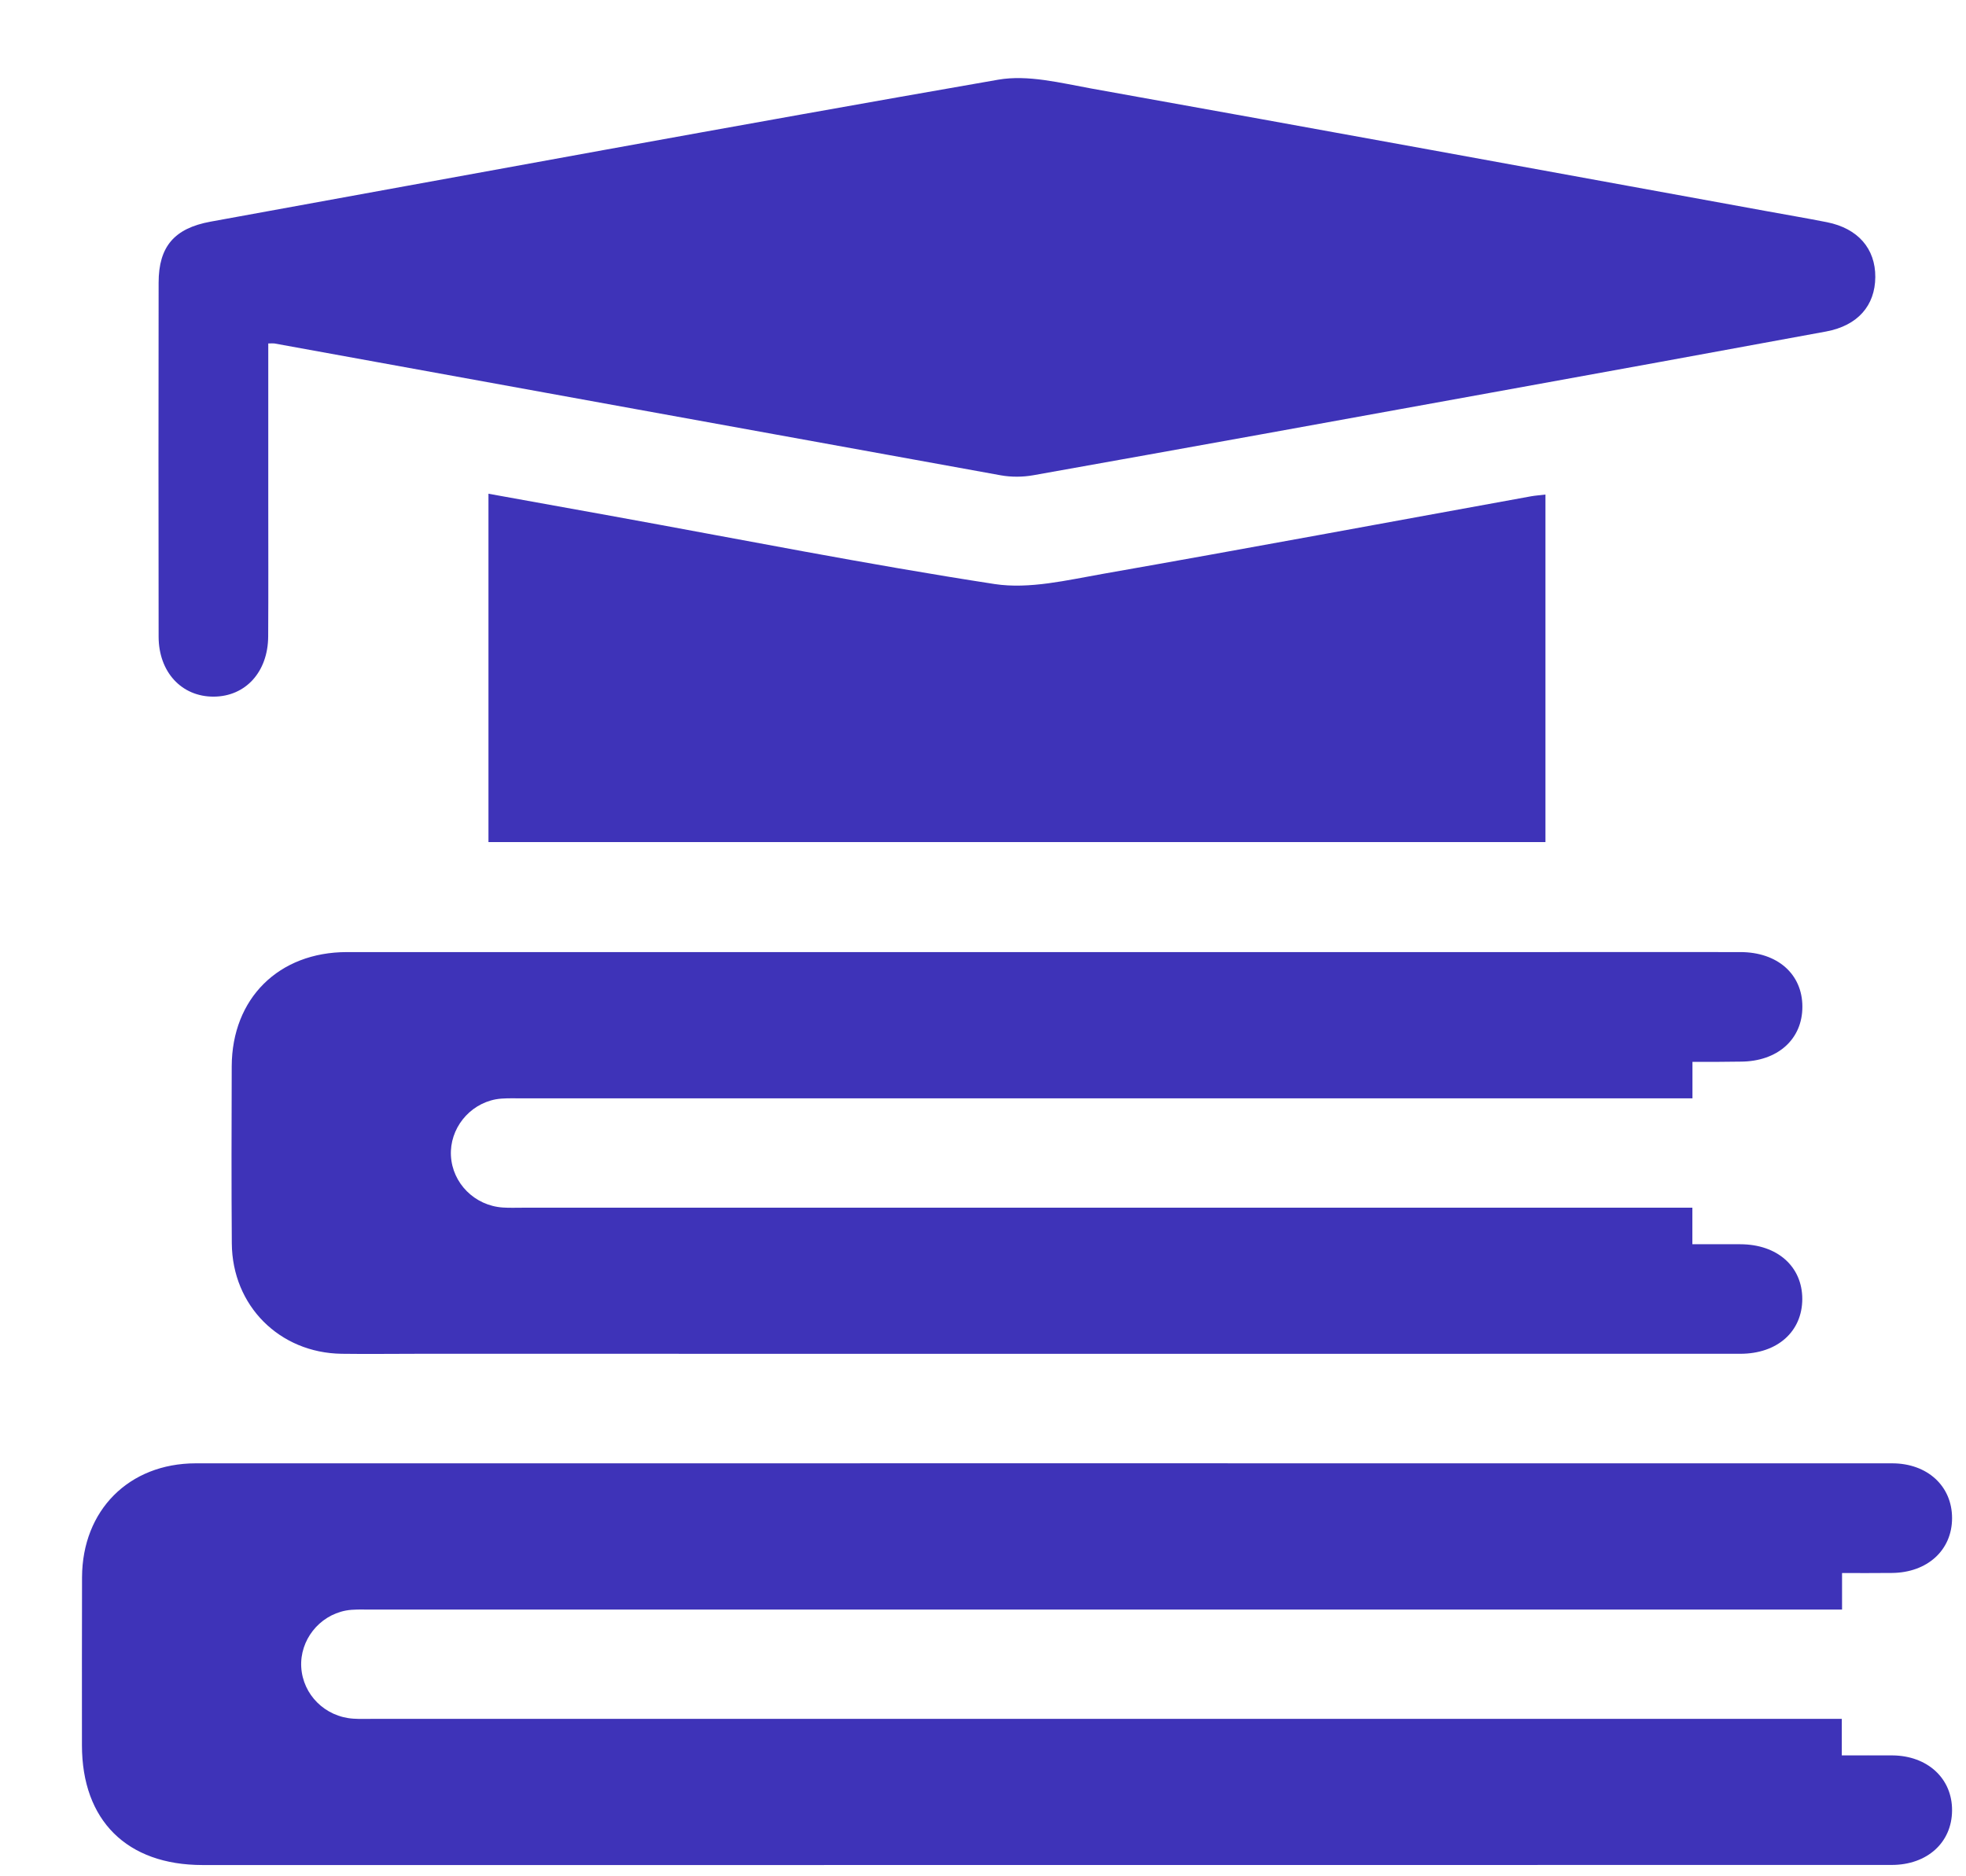
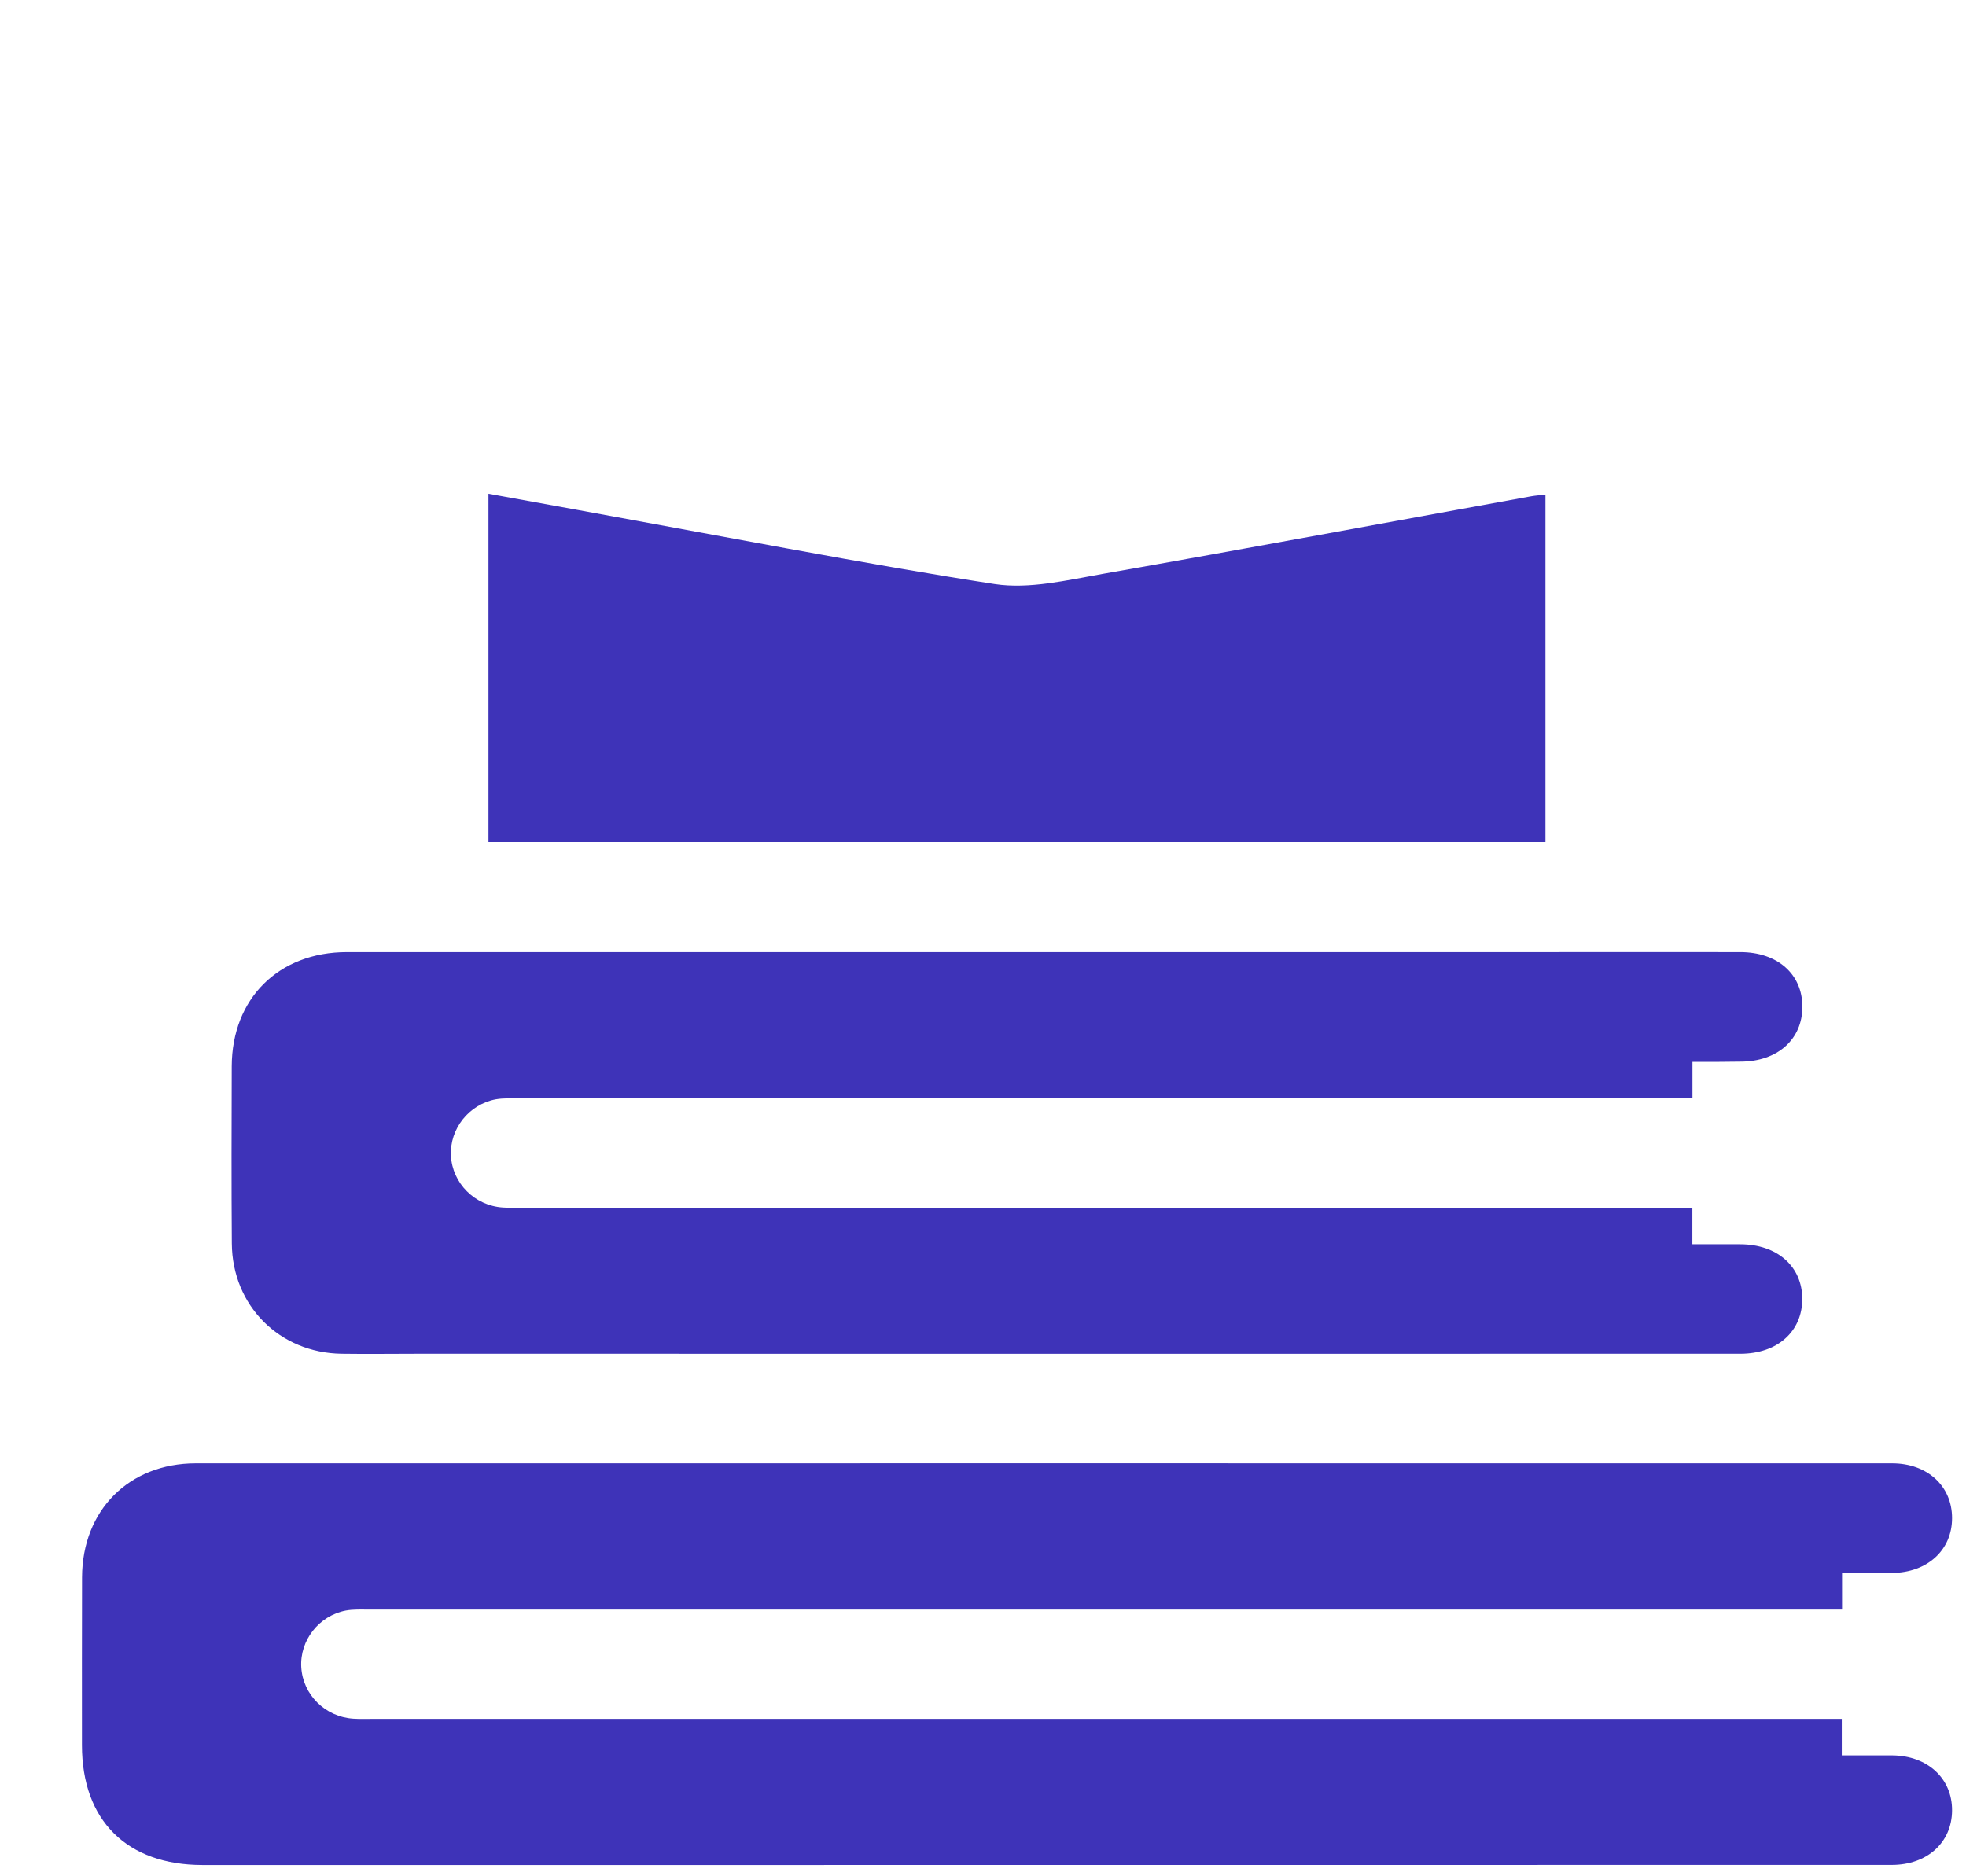
<svg xmlns="http://www.w3.org/2000/svg" width="22" height="21" viewBox="0 0 22 21" fill="none">
  <path d="M20.613 17.606C20.613 17.756 20.613 17.876 20.613 18.015C20.512 18.015 20.425 18.015 20.339 18.015C14.937 18.015 9.536 18.015 4.134 18.015C4.046 18.015 3.955 18.01 3.869 18.026C3.568 18.084 3.354 18.36 3.371 18.659C3.389 18.968 3.638 19.216 3.955 19.236C4.029 19.241 4.105 19.238 4.18 19.238C9.561 19.238 14.942 19.238 20.323 19.238C20.411 19.238 20.5 19.238 20.61 19.238C20.61 19.37 20.61 19.495 20.61 19.647C20.814 19.647 20.994 19.646 21.176 19.647C21.57 19.65 21.847 19.906 21.844 20.264C21.842 20.621 21.567 20.873 21.168 20.873C16.645 20.874 12.123 20.874 7.6 20.874C5.822 20.874 4.045 20.874 2.267 20.874C1.42 20.874 0.917 20.375 0.917 19.533C0.917 18.906 0.916 18.28 0.918 17.653C0.921 16.904 1.442 16.379 2.19 16.378C8.518 16.377 14.845 16.378 21.173 16.378C21.569 16.378 21.845 16.634 21.844 16.992C21.844 17.35 21.567 17.602 21.171 17.605C20.994 17.607 20.819 17.606 20.613 17.606Z" fill="#3E33B8" />
  <path d="M18.939 11.885C18.939 12.032 18.939 12.152 18.939 12.293C18.845 12.293 18.765 12.293 18.686 12.293C14.395 12.293 10.104 12.293 5.812 12.293C5.724 12.293 5.633 12.289 5.547 12.304C5.246 12.361 5.031 12.636 5.046 12.935C5.062 13.243 5.311 13.494 5.627 13.515C5.701 13.52 5.776 13.517 5.851 13.517C10.129 13.517 14.406 13.517 18.684 13.517C18.764 13.517 18.843 13.517 18.938 13.517C18.938 13.658 18.938 13.778 18.938 13.926C19.127 13.926 19.301 13.925 19.475 13.926C19.889 13.927 20.168 14.175 20.168 14.539C20.167 14.904 19.889 15.152 19.474 15.152C14.544 15.153 9.612 15.152 4.681 15.152C4.395 15.152 4.109 15.156 3.823 15.152C3.127 15.142 2.599 14.614 2.594 13.916C2.589 13.255 2.591 12.595 2.593 11.934C2.596 11.175 3.118 10.656 3.883 10.656C8.324 10.656 12.765 10.656 17.206 10.656C17.962 10.656 18.718 10.655 19.474 10.656C19.89 10.656 20.169 10.902 20.169 11.267C20.17 11.632 19.891 11.881 19.479 11.882C19.308 11.885 19.139 11.885 18.939 11.885Z" fill="#3E33B8" />
-   <path d="M3.002 3.844C3.002 4.449 3.002 5.04 3.002 5.632C3.002 6.129 3.004 6.626 3.001 7.123C2.999 7.52 2.748 7.796 2.39 7.797C2.032 7.798 1.776 7.522 1.775 7.127C1.773 5.806 1.773 4.485 1.775 3.164C1.775 2.758 1.953 2.555 2.355 2.481C5.293 1.947 8.229 1.404 11.17 0.892C11.503 0.834 11.87 0.929 12.214 0.991C14.731 1.442 17.246 1.903 19.762 2.362C19.989 2.404 20.217 2.442 20.444 2.487C20.79 2.556 20.987 2.782 20.985 3.101C20.983 3.421 20.788 3.644 20.436 3.71C19.179 3.942 17.921 4.171 16.663 4.399C14.964 4.708 13.264 5.016 11.563 5.319C11.445 5.34 11.318 5.341 11.2 5.32C8.49 4.83 5.78 4.336 3.07 3.844C3.057 3.842 3.043 3.844 3.002 3.844Z" fill="#3E33B8" />
-   <path d="M17.294 9.425C13.345 9.425 9.411 9.425 5.466 9.425C5.466 8.128 5.466 6.838 5.466 5.526C5.928 5.61 6.381 5.691 6.834 5.773C8.265 6.032 9.694 6.316 11.131 6.537C11.52 6.596 11.941 6.493 12.34 6.423C13.94 6.142 15.538 5.844 17.137 5.554C17.184 5.546 17.231 5.543 17.294 5.535C17.294 6.83 17.294 8.118 17.294 9.425Z" fill="#3E33B8" />
+   <path d="M17.294 9.425C13.345 9.425 9.411 9.425 5.466 9.425C5.466 8.128 5.466 6.838 5.466 5.526C8.265 6.032 9.694 6.316 11.131 6.537C11.52 6.596 11.941 6.493 12.34 6.423C13.94 6.142 15.538 5.844 17.137 5.554C17.184 5.546 17.231 5.543 17.294 5.535C17.294 6.83 17.294 8.118 17.294 9.425Z" fill="#3E33B8" />
</svg>